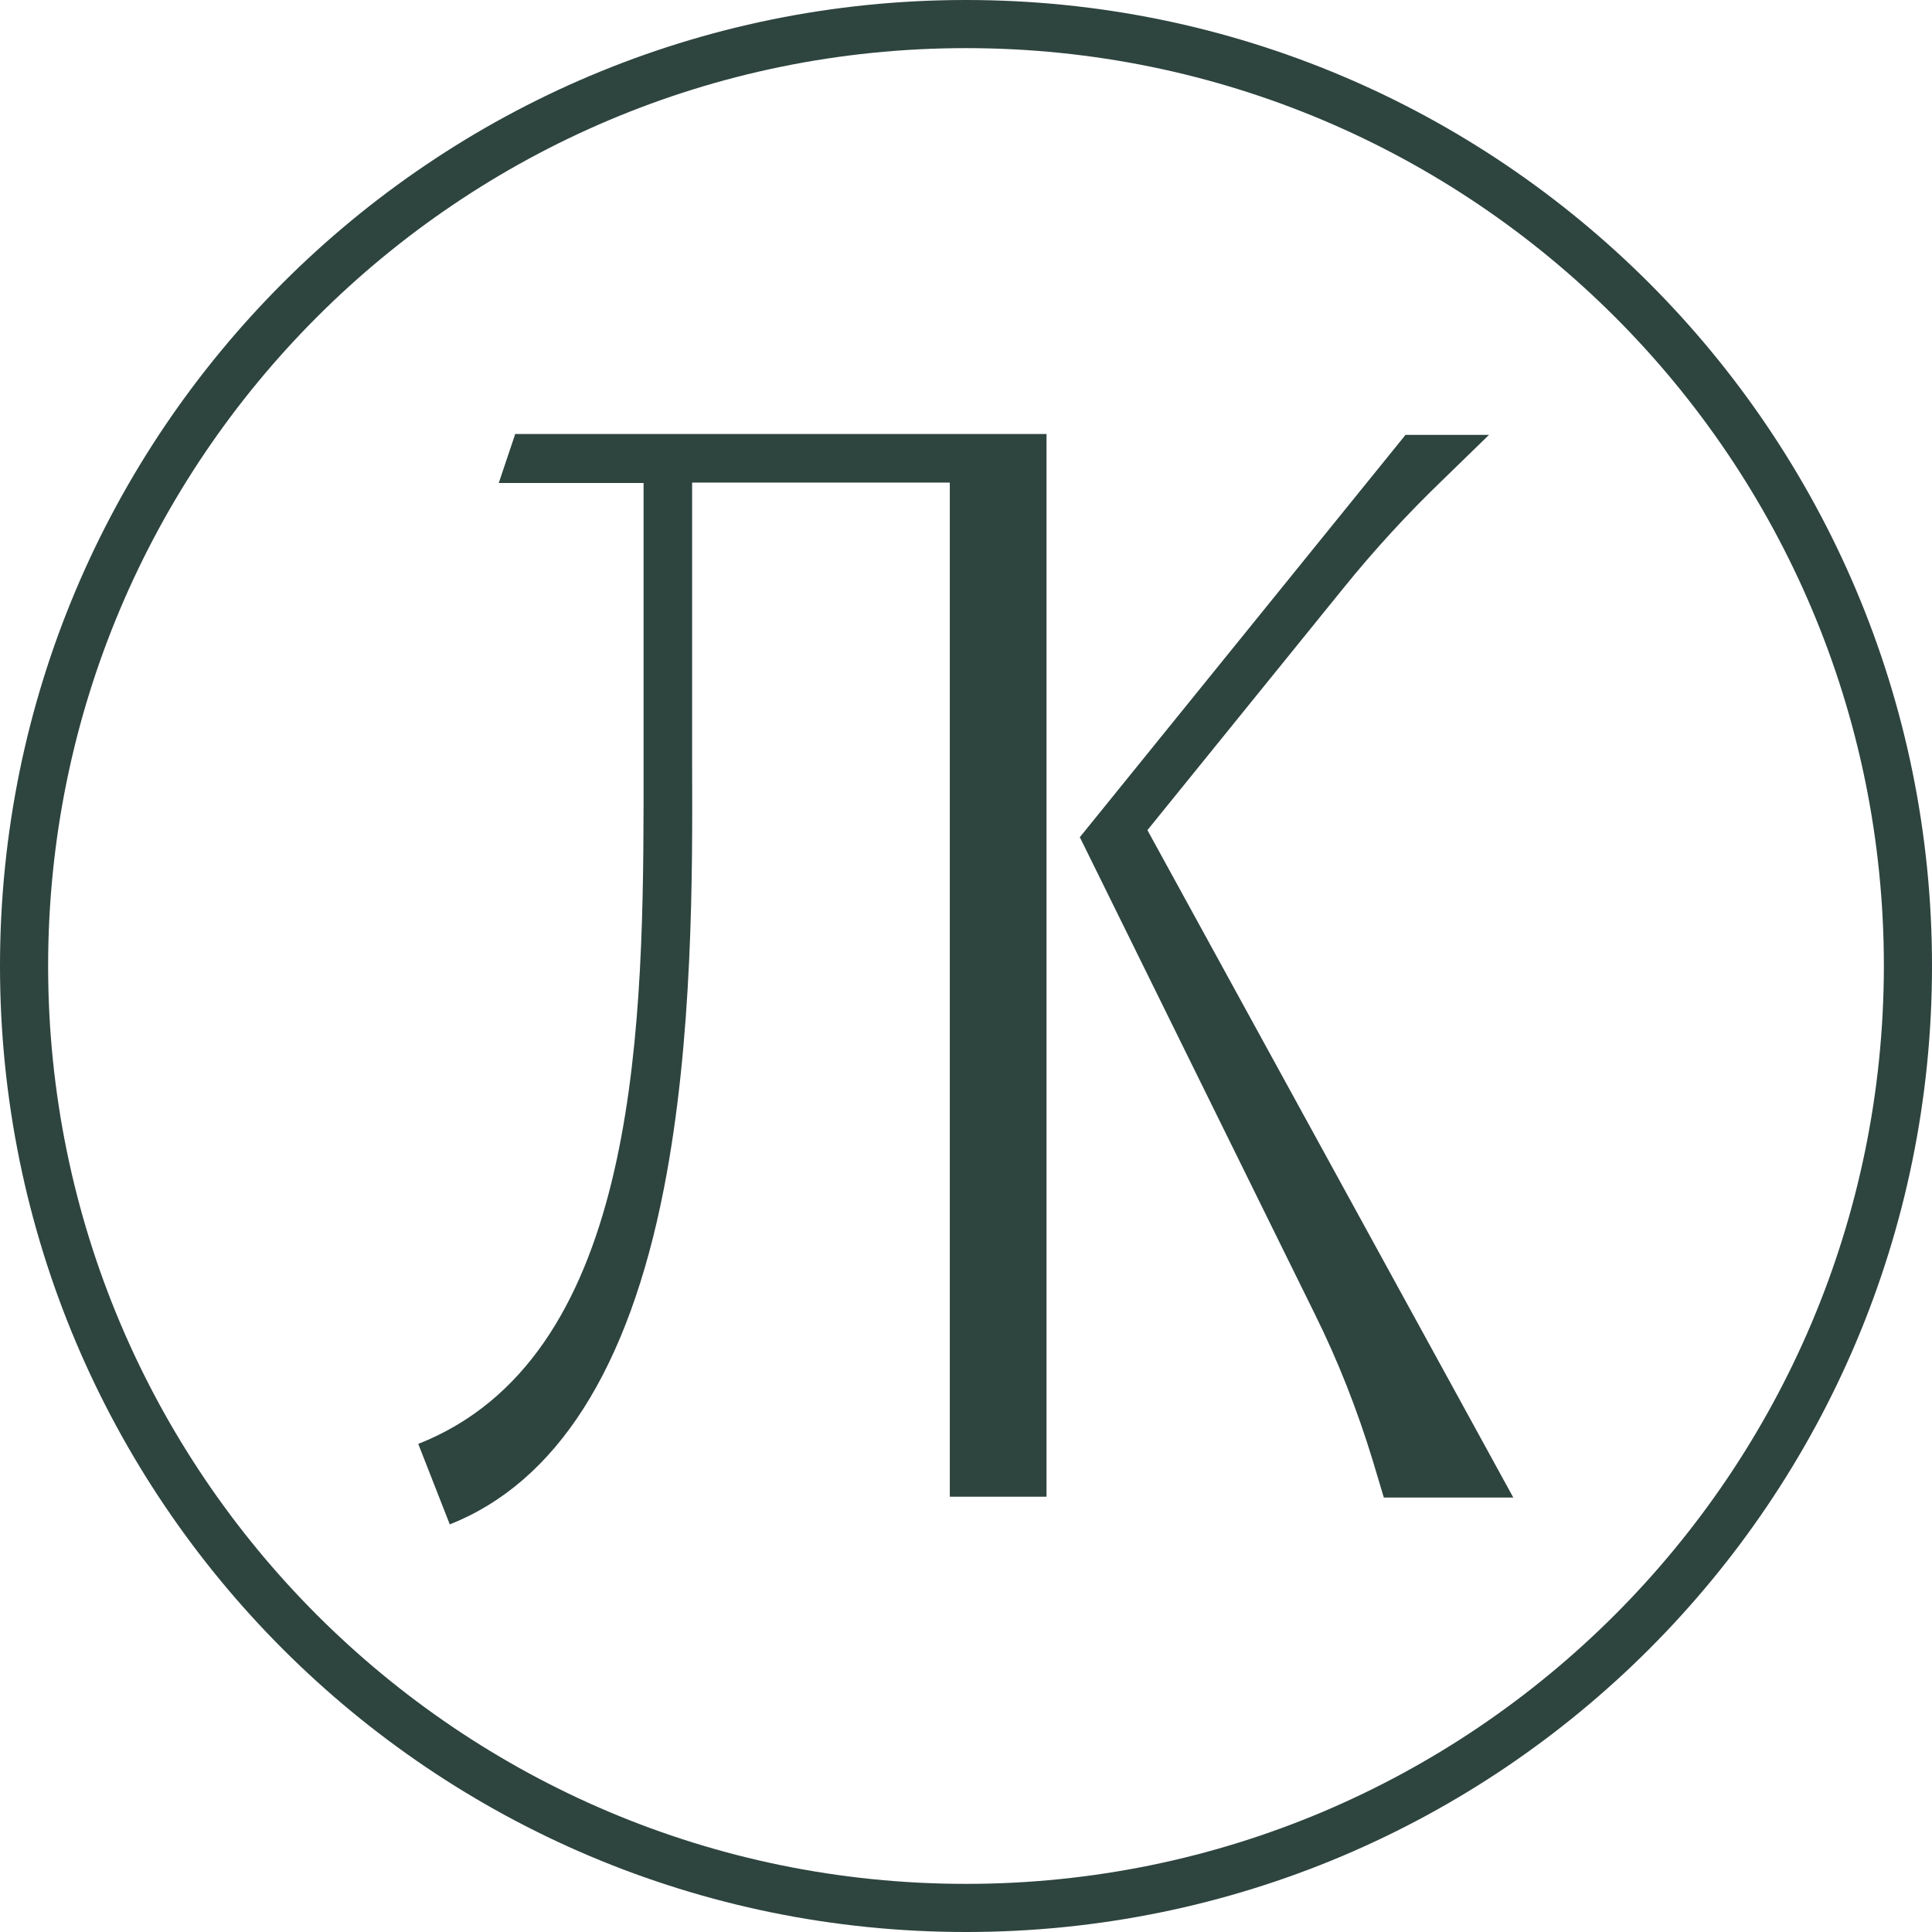
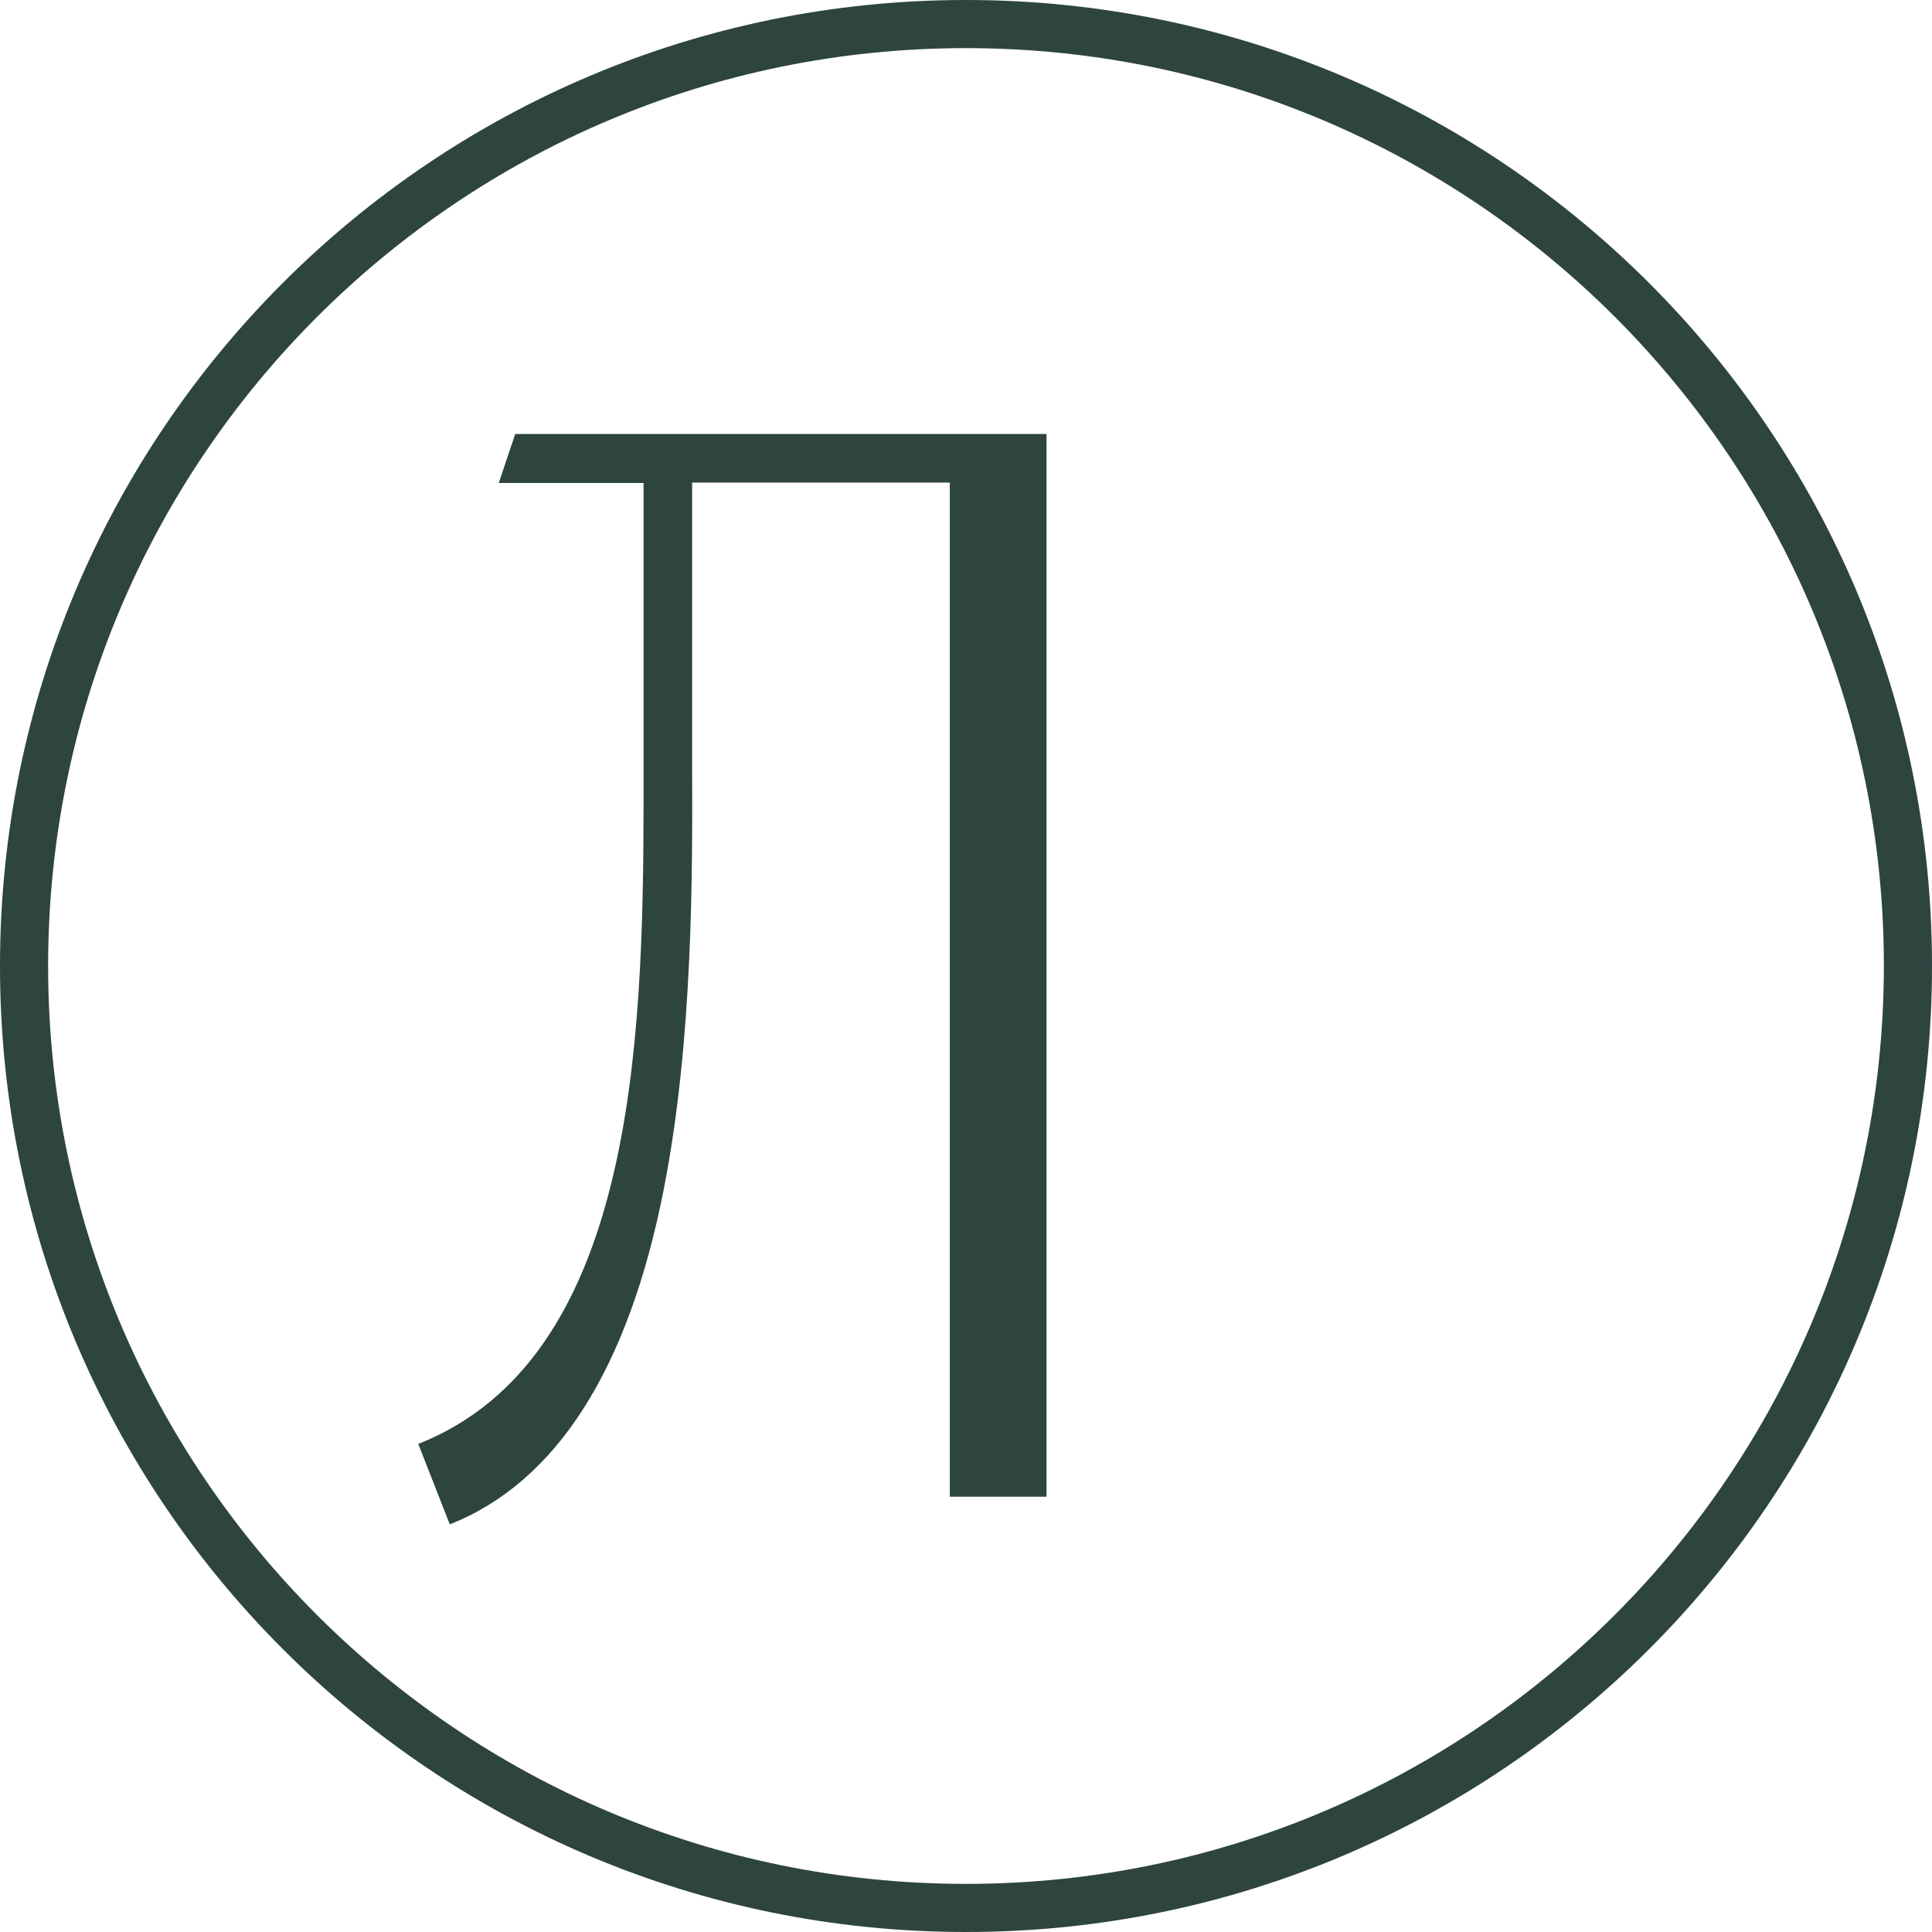
<svg xmlns="http://www.w3.org/2000/svg" version="1.1" width="1000" height="1000">
  <style>
    #light-icon {
      display: inline;
    }
    #dark-icon {
      display: none;
    }

    @media (prefers-color-scheme: dark) {
      #light-icon {
        display: none;
      }
      #dark-icon {
        display: inline;
      }
    }
  </style>
  <g id="light-icon">
    <svg version="1.1" width="1000" height="1000">
      <g>
        <g transform="matrix(11.111,0,0,11.111,0,0)">
          <svg version="1.1" width="90" height="90">
            <svg width="90" height="90" viewBox="0 0 90 90" fill="none">
              <path d="M23.988 20.258L23.234 22.5H29.98V37.501C29.961 48.691 29.504 63.314 19.484 67.263L20.953 71.013C25.913 69.049 29.286 63.791 30.933 55.338C32.282 48.433 32.262 40.695 32.242 35.576V22.481H44.246V69.723H48.751V20.219H23.988V20.258Z" fill="#2E443F" />
-               <path d="M67.162 22.401L69.365 20.258H65.476L50.297 39.008L50.317 39.028L61.249 61.211C62.341 63.413 63.233 65.695 63.948 68.036L64.464 69.762H70.496L53.452 38.671L62.579 27.401C64.007 25.635 65.535 23.968 67.162 22.401Z" fill="#2E443F" />
              <path d="M45 0C20.139 0 0 20.139 0 45C0 69.862 20.139 90.001 45 90.001C69.862 90.001 90.001 69.862 90.001 45C90.001 20.139 69.842 0 45 0ZM45 87.759C21.389 87.759 2.242 68.612 2.242 45C2.242 21.389 21.389 2.242 45 2.242C68.612 2.242 87.759 21.389 87.759 45C87.739 68.612 68.592 87.759 45 87.759Z" fill="#2E443F" />
            </svg>
          </svg>
        </g>
      </g>
    </svg>
  </g>
  <g id="dark-icon">
    <svg version="1.1" width="1000" height="1000">
      <g>
        <g transform="matrix(11.111,0,0,11.111,0,0)">
          <svg version="1.1" width="90" height="90">
            <svg width="90" height="90" viewBox="0 0 90 90" fill="none">
-               <path d="M23.988 20.258L23.234 22.5H29.98V37.501C29.961 48.691 29.504 63.314 19.484 67.263L20.953 71.013C25.913 69.049 29.286 63.791 30.933 55.338C32.282 48.433 32.262 40.695 32.242 35.576V22.481H44.246V69.723H48.751V20.219H23.988V20.258Z" fill="#F8DBB8" />
              <path d="M67.162 22.401L69.365 20.258H65.476L50.297 39.008L50.317 39.028L61.249 61.211C62.341 63.413 63.233 65.695 63.948 68.036L64.464 69.762H70.496L53.452 38.671L62.579 27.401C64.007 25.635 65.535 23.968 67.162 22.401Z" fill="#F8DBB8" />
-               <path d="M45 0C20.139 0 0 20.139 0 45C0 69.862 20.139 90.001 45 90.001C69.862 90.001 90.001 69.862 90.001 45C90.001 20.139 69.842 0 45 0ZM45 87.759C21.389 87.759 2.242 68.612 2.242 45C2.242 21.389 21.389 2.242 45 2.242C68.612 2.242 87.759 21.389 87.759 45C87.739 68.612 68.592 87.759 45 87.759Z" fill="#F8DBB8" />
            </svg>
          </svg>
        </g>
      </g>
    </svg>
  </g>
</svg>